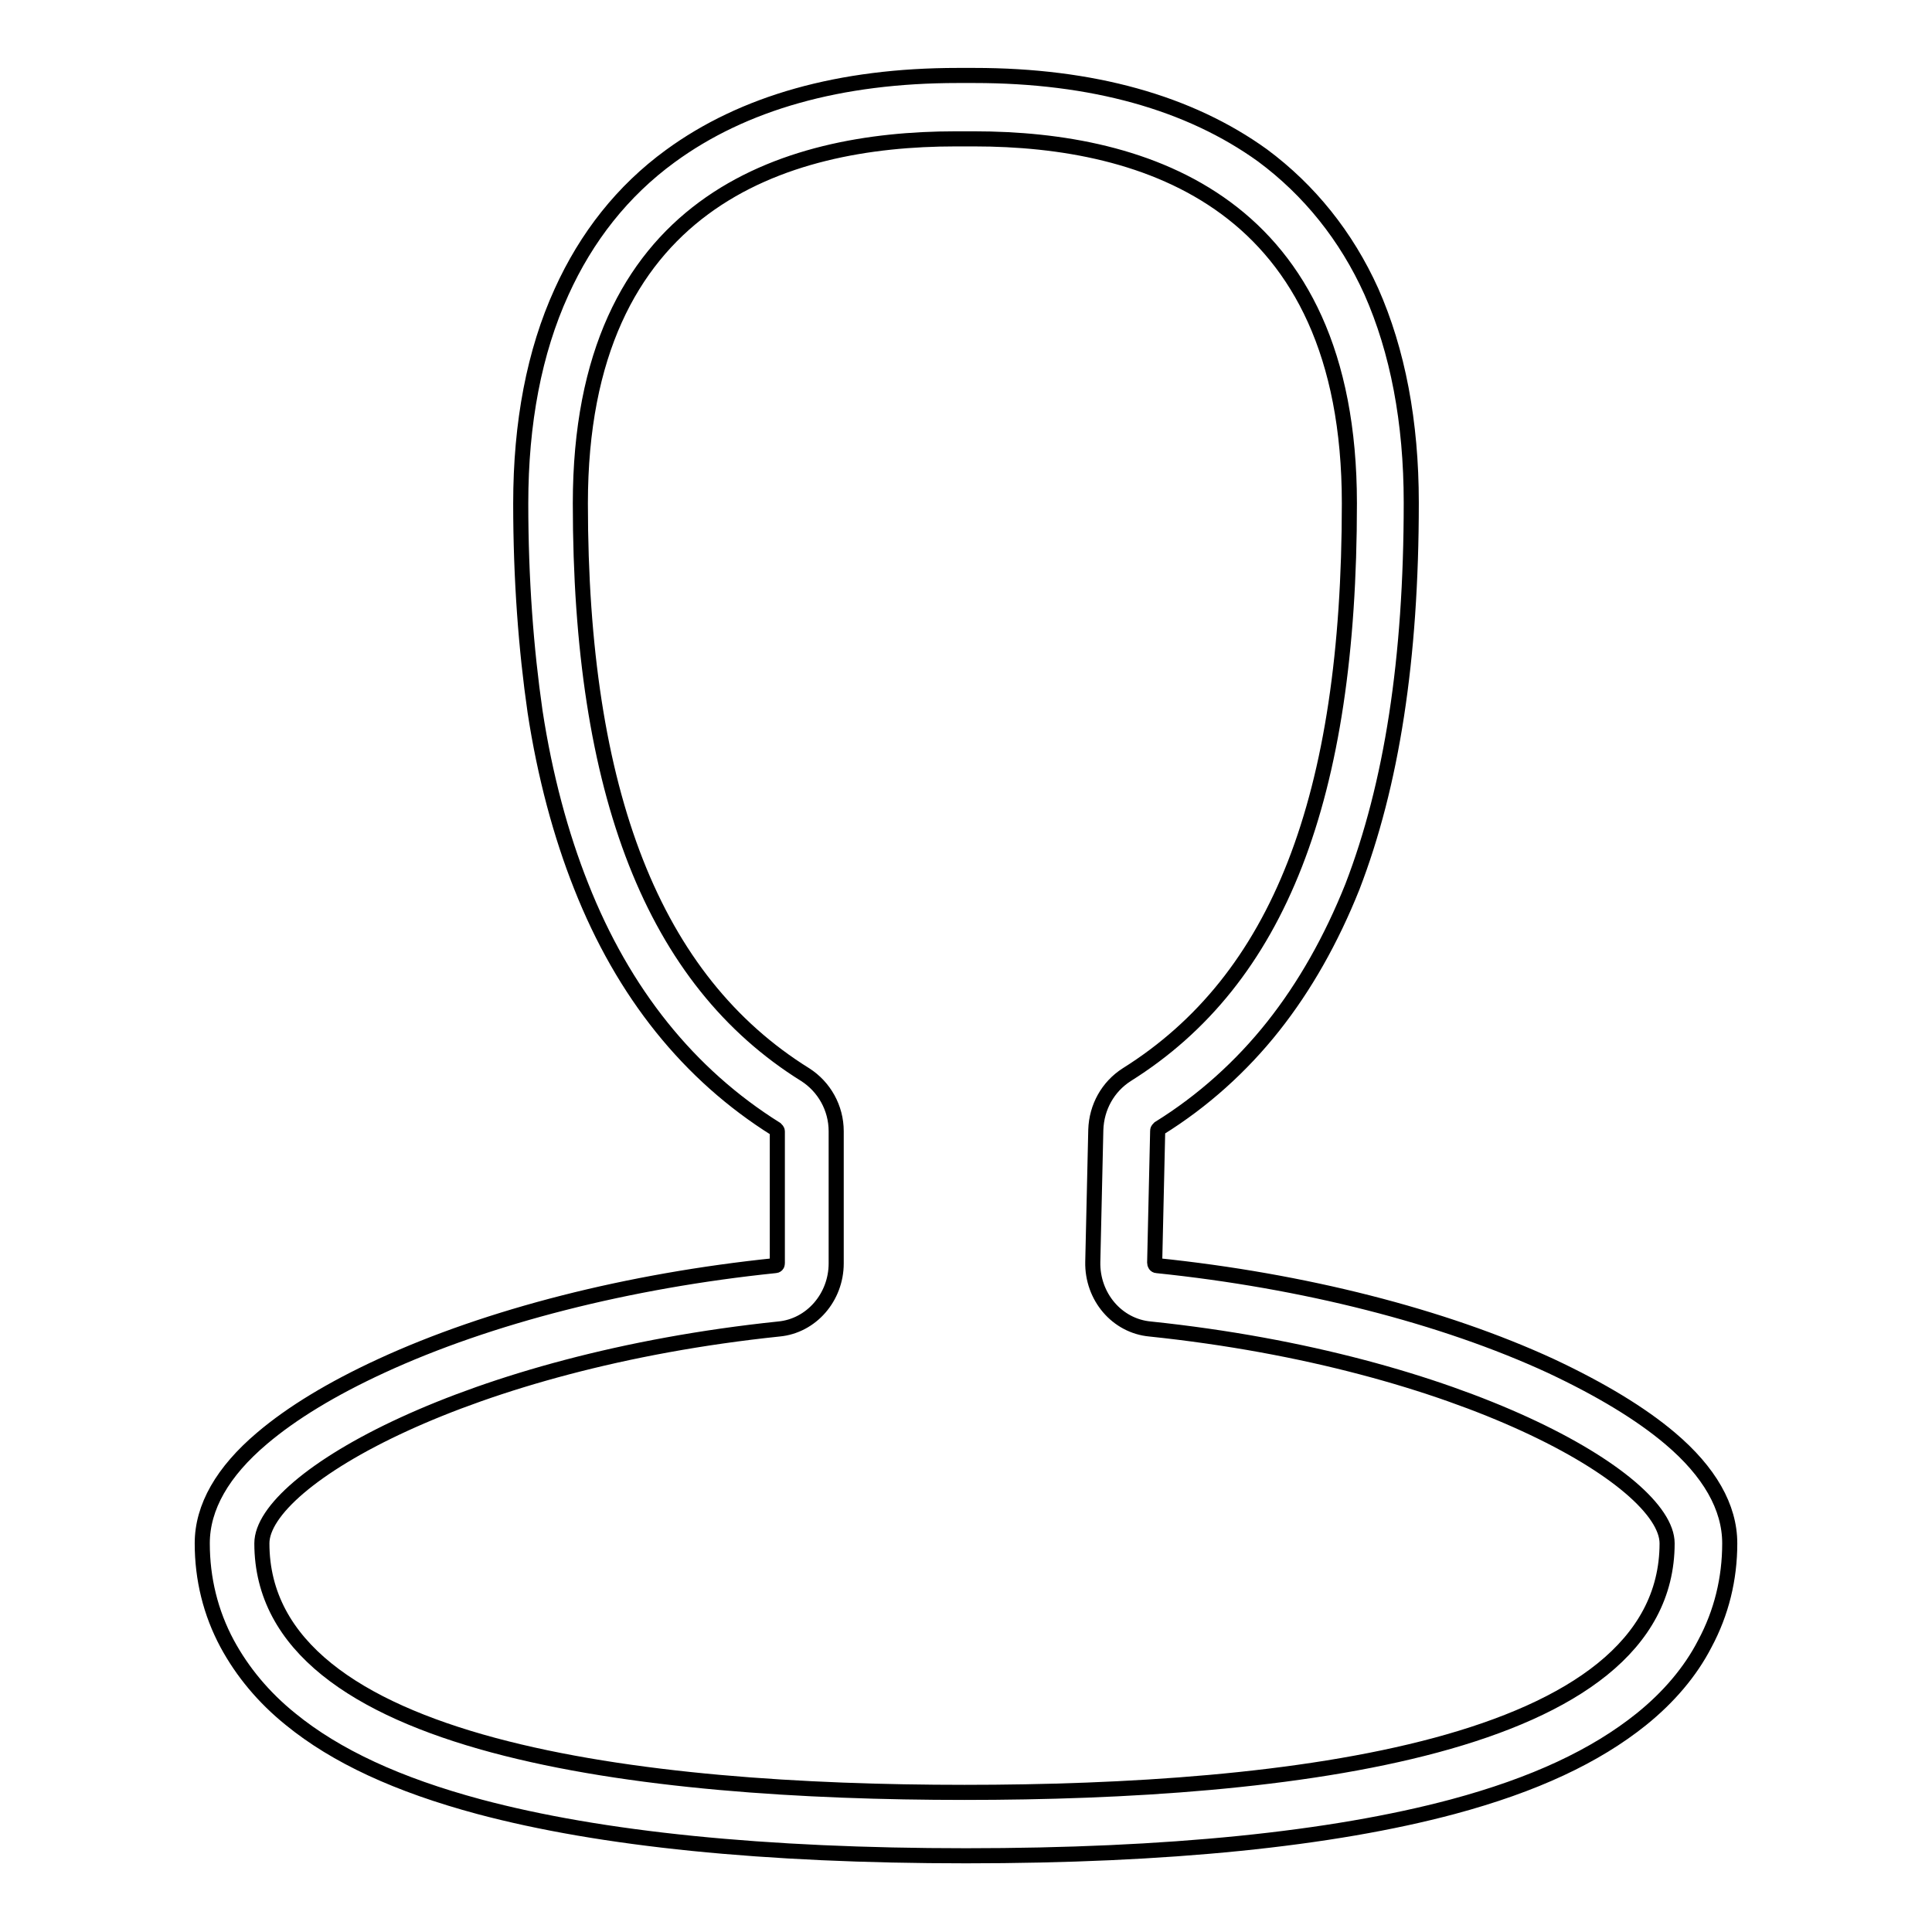
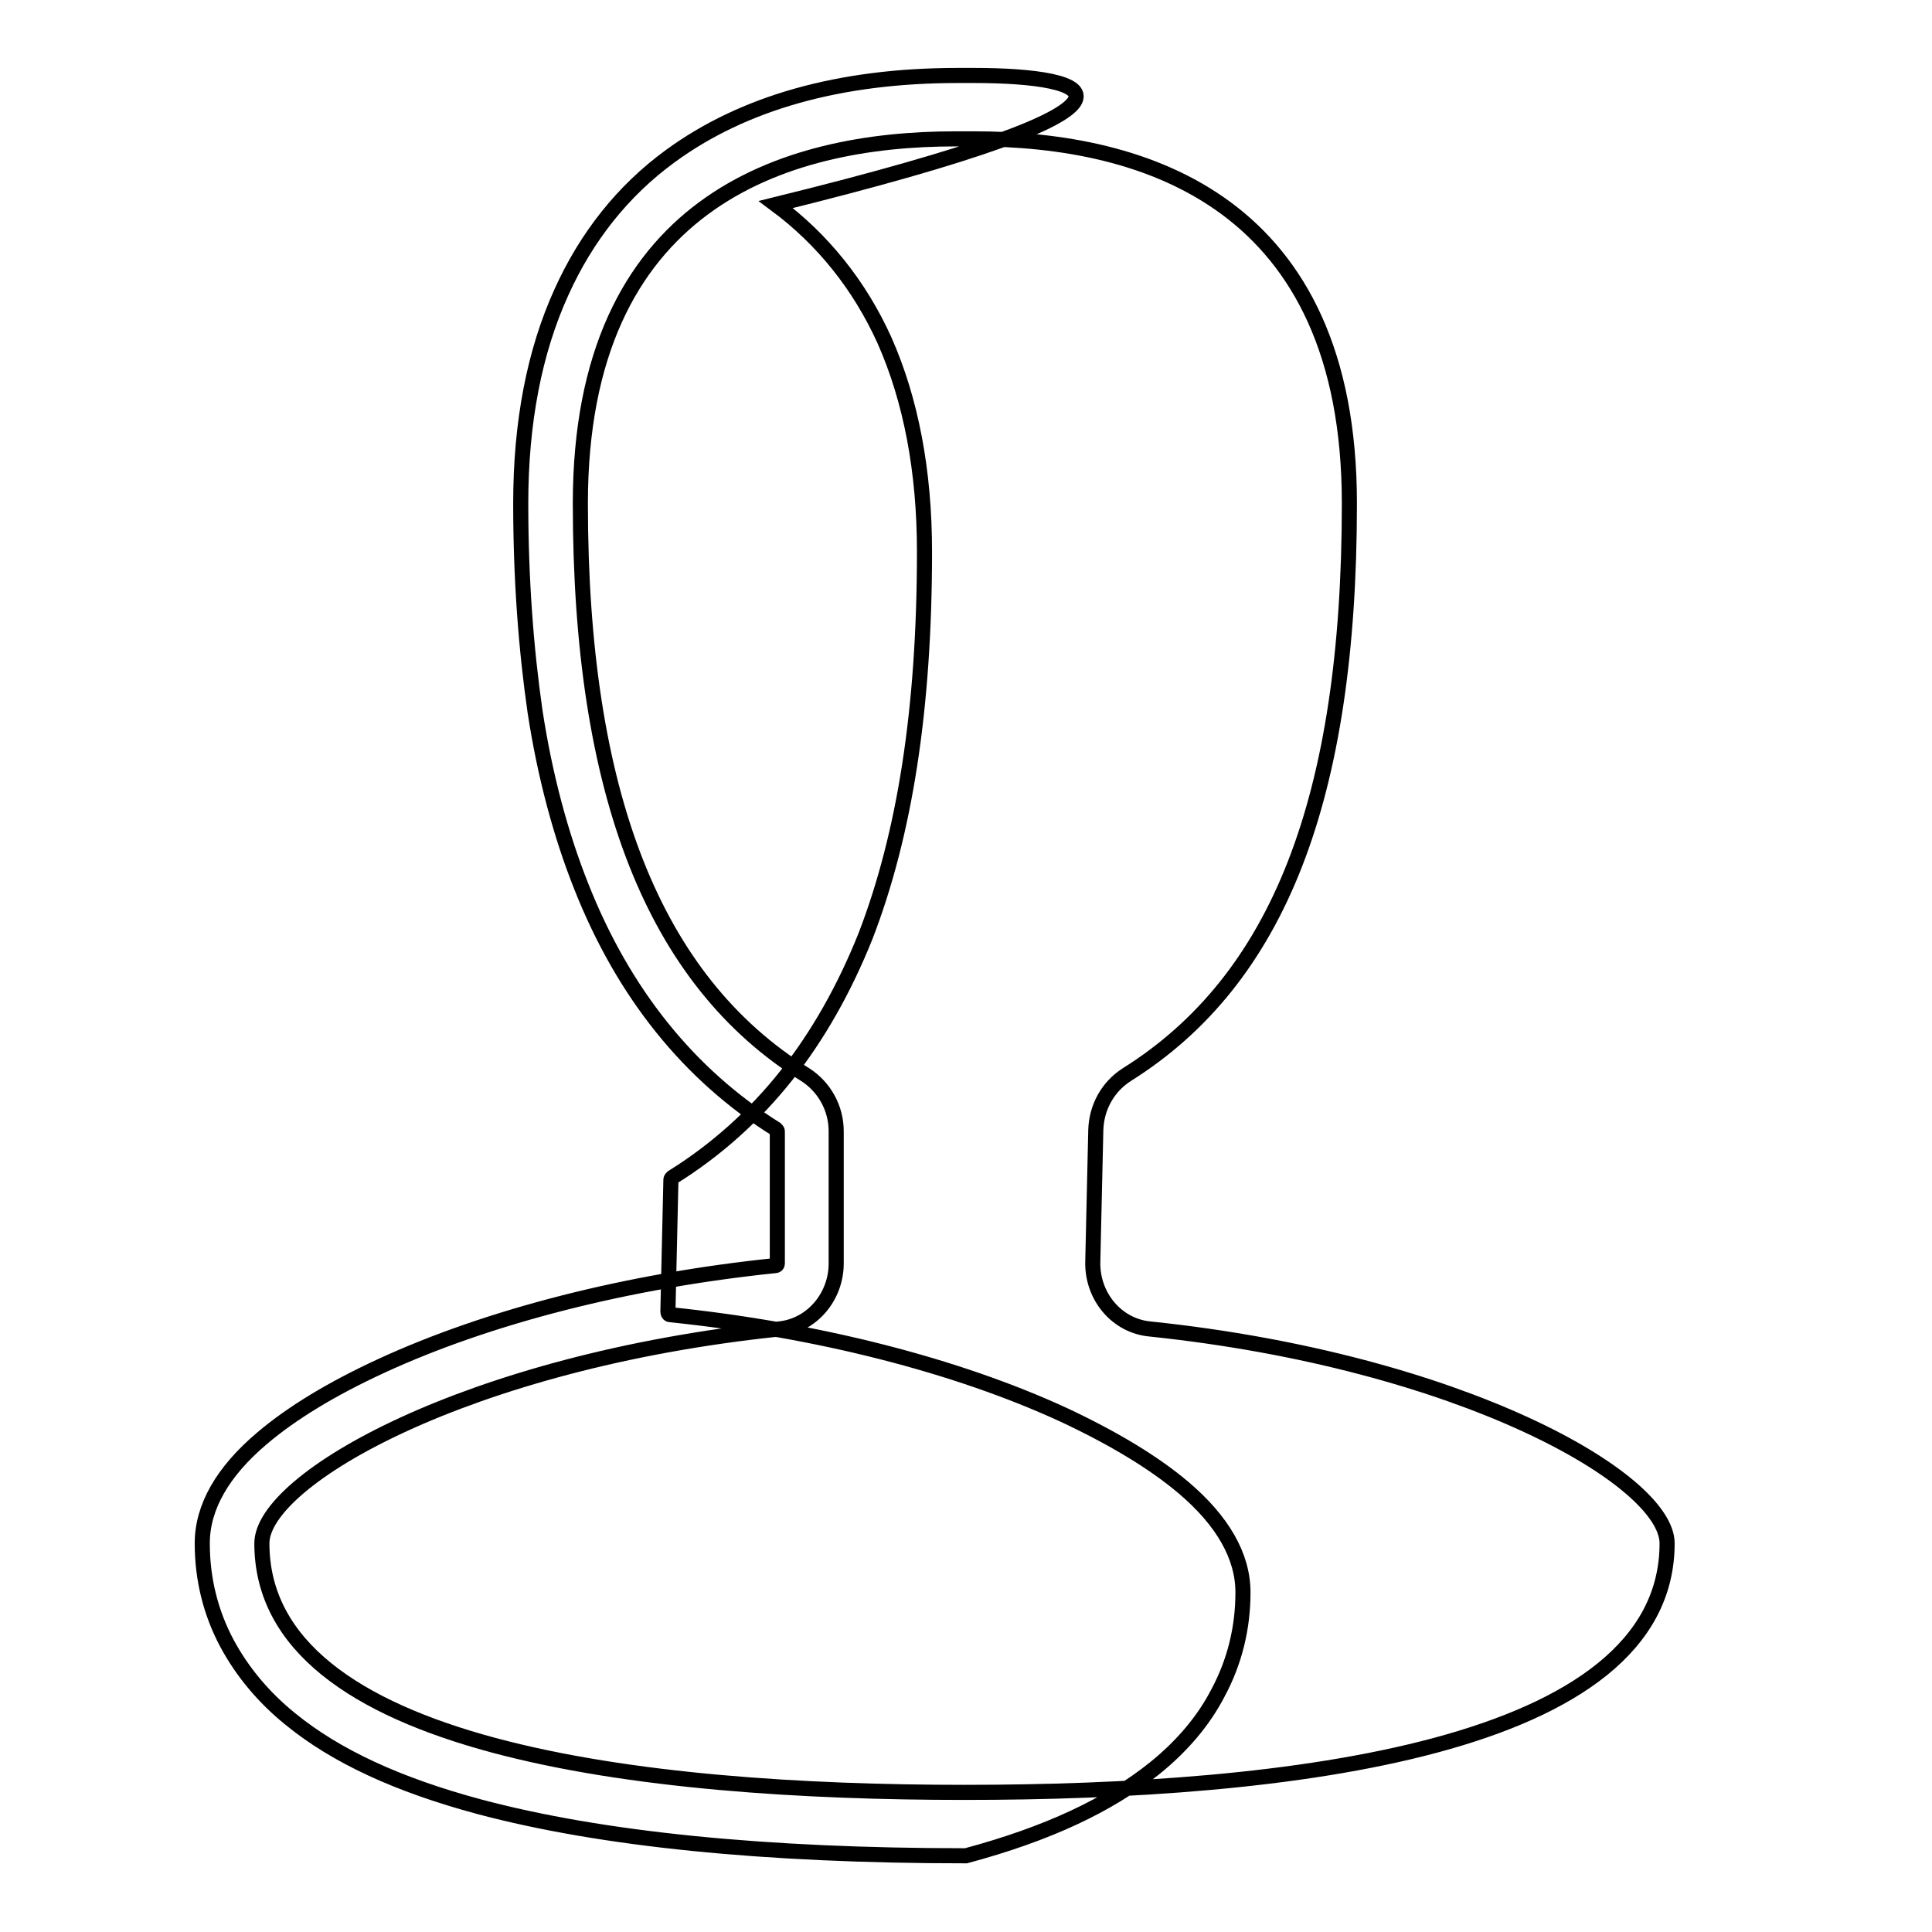
<svg xmlns="http://www.w3.org/2000/svg" version="1.1" x="0px" y="0px" viewBox="0 0 256 256" enable-background="new 0 0 256 256" xml:space="preserve">
  <g>
-     <path stroke-width="2" fill-opacity="0" stroke="#000000" d="M129.1,18.4c22.7,0,49.7,8.4,49.7,48.3c0,39.1-9.4,63.1-29.5,75.7c-2.5,1.6-4,4.3-4.1,7.3l-0.4,17.5 c-0.1,4.6,3.2,8.5,7.6,8.9c41.2,4.3,68.5,19.9,68.5,28.4c0,27.3-50.6,33-93.1,33c-42.4,0-93.1-5.7-93.1-33 c0-8.5,27.3-24.1,68.5-28.4c4.3-0.4,7.6-4.2,7.6-8.7v-17.5c0-3.1-1.6-5.9-4.1-7.5c-20.1-12.5-29.8-37.3-29.8-75.7 c0-39.9,27-48.3,49.7-48.3L129.1,18.4 M129.1,10h-2.2c-15.6,0-28.4,3.6-38.1,10.7c-6.3,4.6-11.1,10.7-14.4,18 C70.8,46.6,69,56,69,66.7c0,10,0.7,19.3,1.9,27.6c1.3,8.5,3.4,16.3,6.1,23.1c5.6,14.2,14.3,25,25.8,32.2l0,0l0,0 c0.1,0.1,0.2,0.2,0.2,0.3v17.5c0,0.2-0.1,0.3-0.3,0.3c-19.4,2-37.9,6.7-52.2,13.3c-6.5,3-11.8,6.2-15.8,9.6 c-5.2,4.4-7.9,9.1-7.9,13.9c0,4.7,1.1,9.2,3.3,13.3c2,3.7,4.8,7.1,8.4,10c6,4.9,14.2,8.7,25,11.6c16.1,4.3,37.8,6.5,64.5,6.5 c26.7,0,48.4-2.2,64.5-6.5c10.8-2.9,18.9-6.7,25-11.6c3.6-2.9,6.5-6.3,8.4-10c2.2-4.1,3.3-8.6,3.3-13.3c0-4.8-2.7-9.5-7.9-13.9 c-3.9-3.3-9.2-6.5-15.8-9.6c-14.3-6.6-32.8-11.3-52.2-13.3c-0.2,0-0.3-0.2-0.3-0.4l0.4-17.5c0-0.1,0.1-0.2,0.2-0.3 c5.8-3.6,10.9-8.2,15.1-13.5c4.2-5.3,7.7-11.5,10.5-18.5c5.2-13.5,7.8-30.1,7.8-50.9c0-10.7-1.8-20.1-5.3-28 c-3.3-7.3-8.2-13.4-14.4-18C157.6,13.6,144.7,10,129.1,10L129.1,10z" />
+     <path stroke-width="2" fill-opacity="0" stroke="#000000" d="M129.1,18.4c22.7,0,49.7,8.4,49.7,48.3c0,39.1-9.4,63.1-29.5,75.7c-2.5,1.6-4,4.3-4.1,7.3l-0.4,17.5 c-0.1,4.6,3.2,8.5,7.6,8.9c41.2,4.3,68.5,19.9,68.5,28.4c0,27.3-50.6,33-93.1,33c-42.4,0-93.1-5.7-93.1-33 c0-8.5,27.3-24.1,68.5-28.4c4.3-0.4,7.6-4.2,7.6-8.7v-17.5c0-3.1-1.6-5.9-4.1-7.5c-20.1-12.5-29.8-37.3-29.8-75.7 c0-39.9,27-48.3,49.7-48.3L129.1,18.4 M129.1,10h-2.2c-15.6,0-28.4,3.6-38.1,10.7c-6.3,4.6-11.1,10.7-14.4,18 C70.8,46.6,69,56,69,66.7c0,10,0.7,19.3,1.9,27.6c1.3,8.5,3.4,16.3,6.1,23.1c5.6,14.2,14.3,25,25.8,32.2l0,0l0,0 c0.1,0.1,0.2,0.2,0.2,0.3v17.5c0,0.2-0.1,0.3-0.3,0.3c-19.4,2-37.9,6.7-52.2,13.3c-6.5,3-11.8,6.2-15.8,9.6 c-5.2,4.4-7.9,9.1-7.9,13.9c0,4.7,1.1,9.2,3.3,13.3c2,3.7,4.8,7.1,8.4,10c6,4.9,14.2,8.7,25,11.6c16.1,4.3,37.8,6.5,64.5,6.5 c10.8-2.9,18.9-6.7,25-11.6c3.6-2.9,6.5-6.3,8.4-10c2.2-4.1,3.3-8.6,3.3-13.3c0-4.8-2.7-9.5-7.9-13.9 c-3.9-3.3-9.2-6.5-15.8-9.6c-14.3-6.6-32.8-11.3-52.2-13.3c-0.2,0-0.3-0.2-0.3-0.4l0.4-17.5c0-0.1,0.1-0.2,0.2-0.3 c5.8-3.6,10.9-8.2,15.1-13.5c4.2-5.3,7.7-11.5,10.5-18.5c5.2-13.5,7.8-30.1,7.8-50.9c0-10.7-1.8-20.1-5.3-28 c-3.3-7.3-8.2-13.4-14.4-18C157.6,13.6,144.7,10,129.1,10L129.1,10z" />
  </g>
</svg>